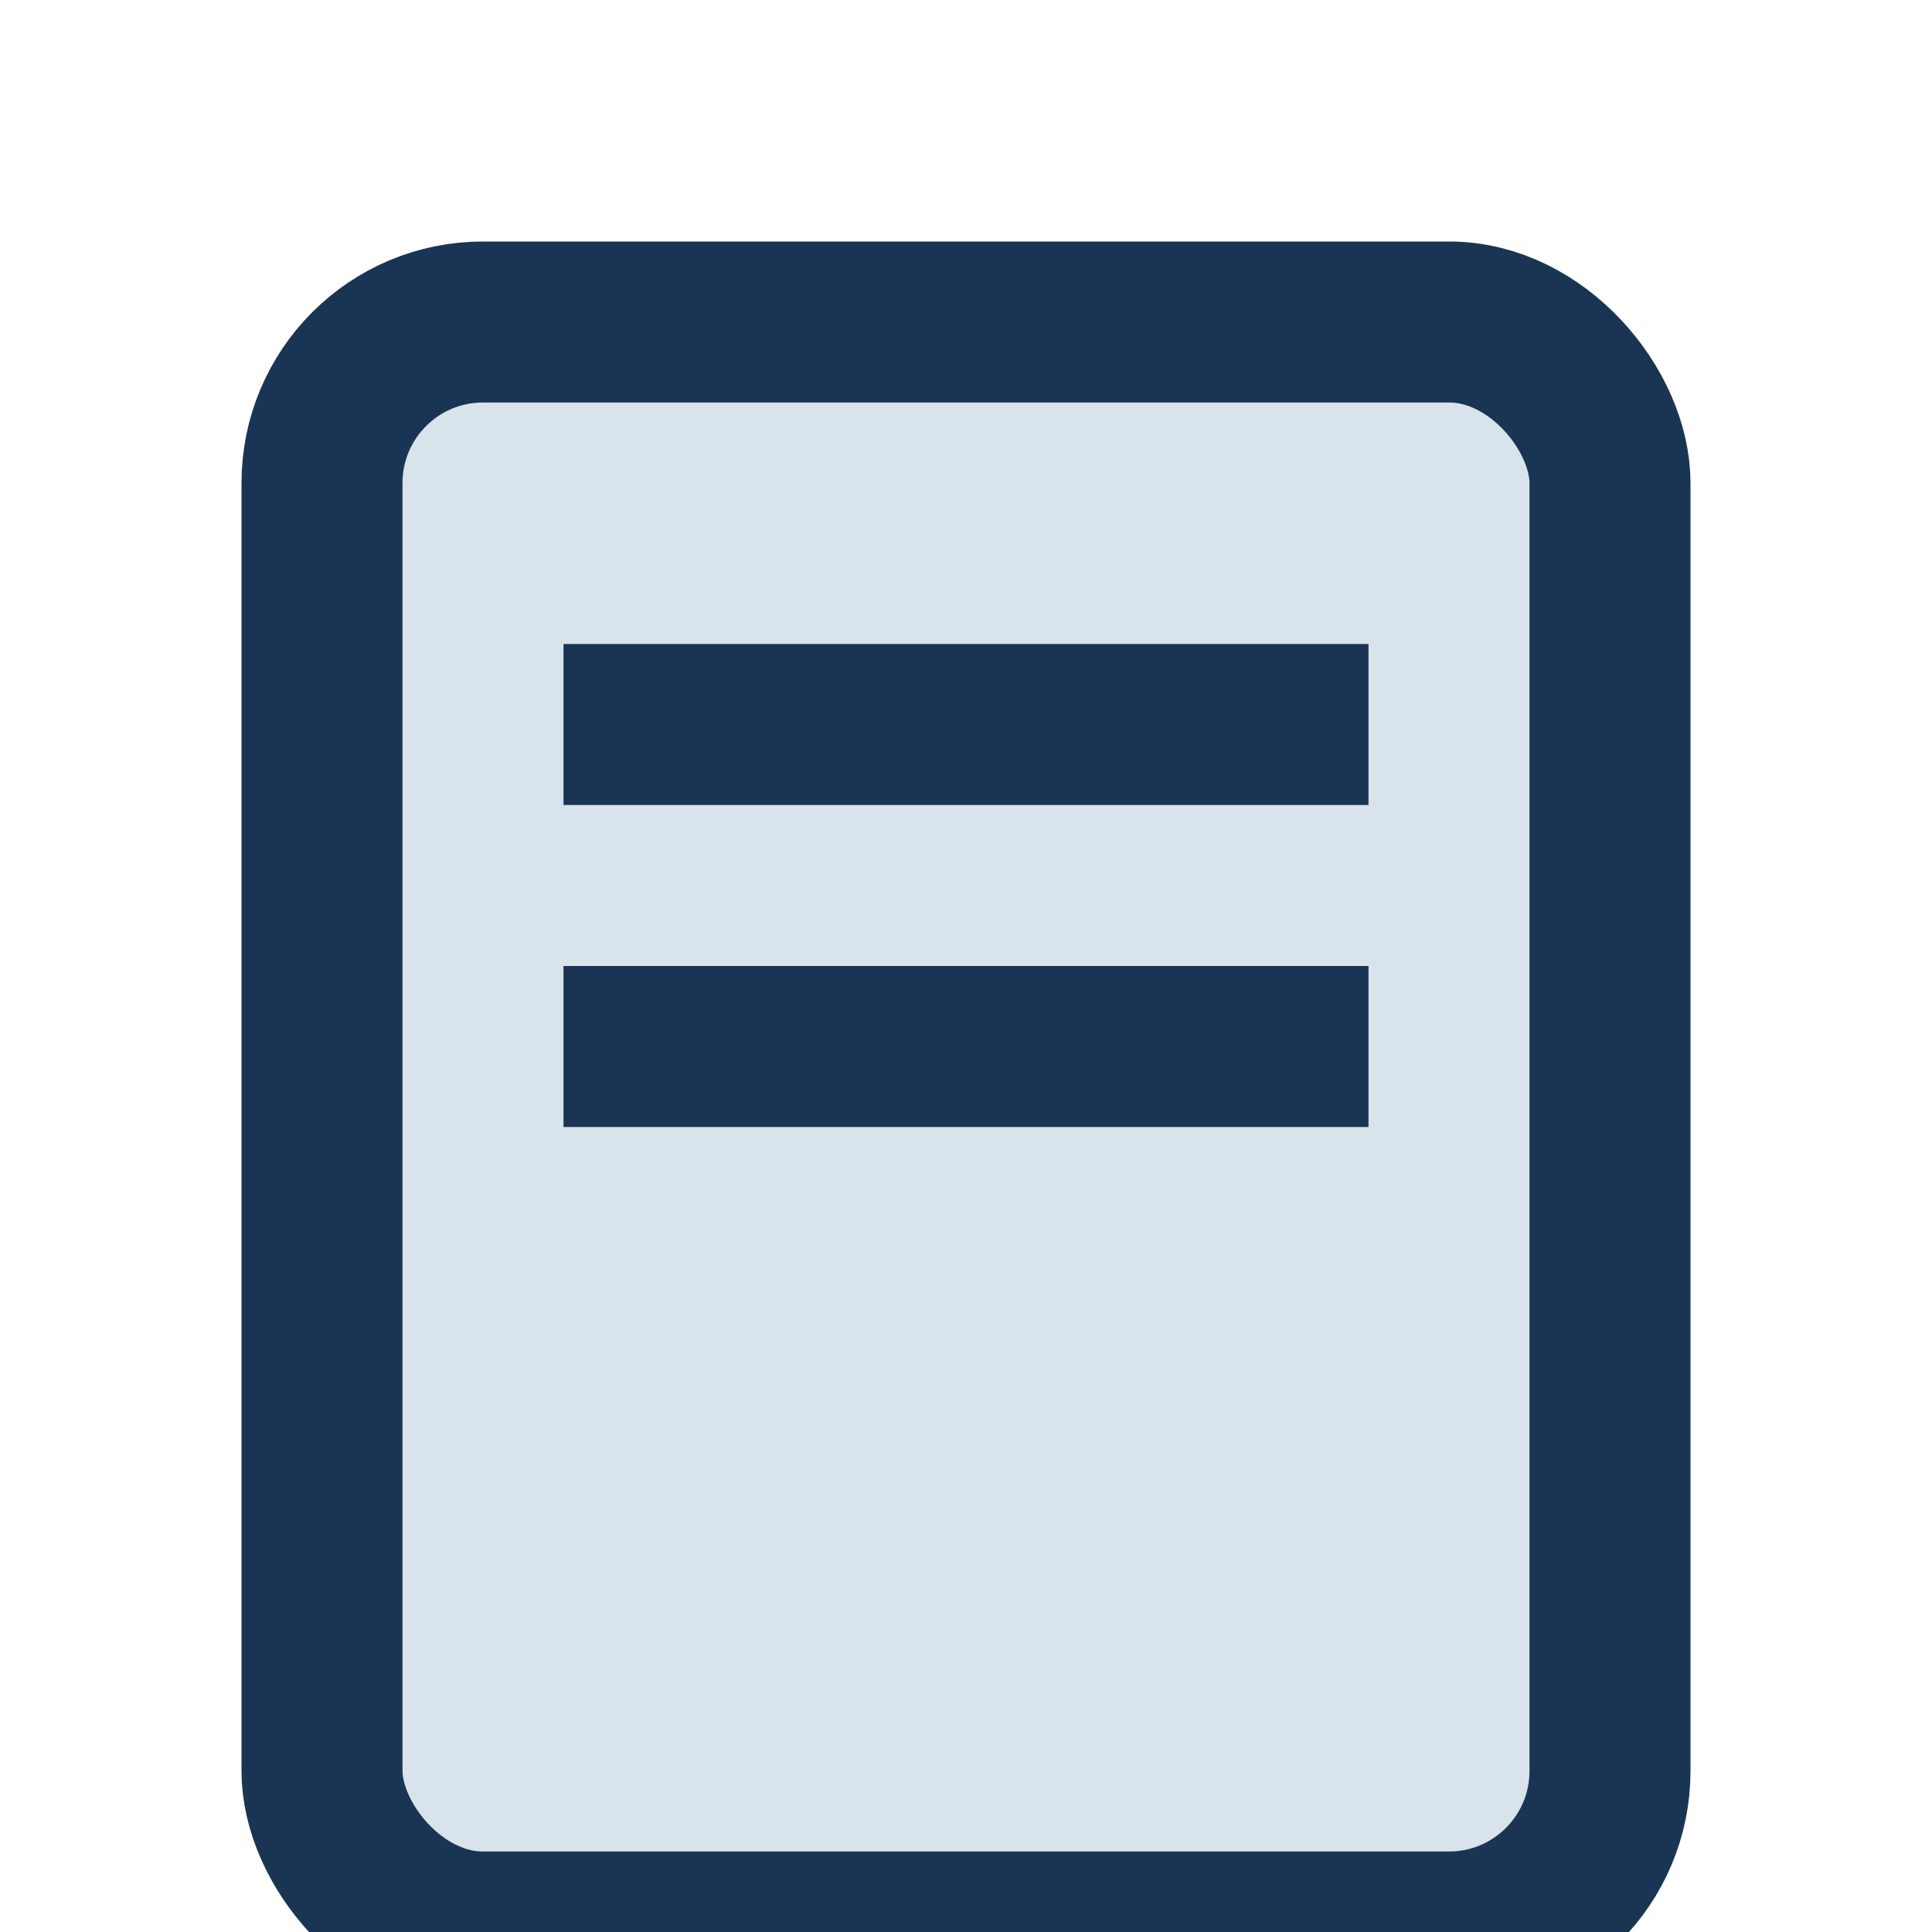
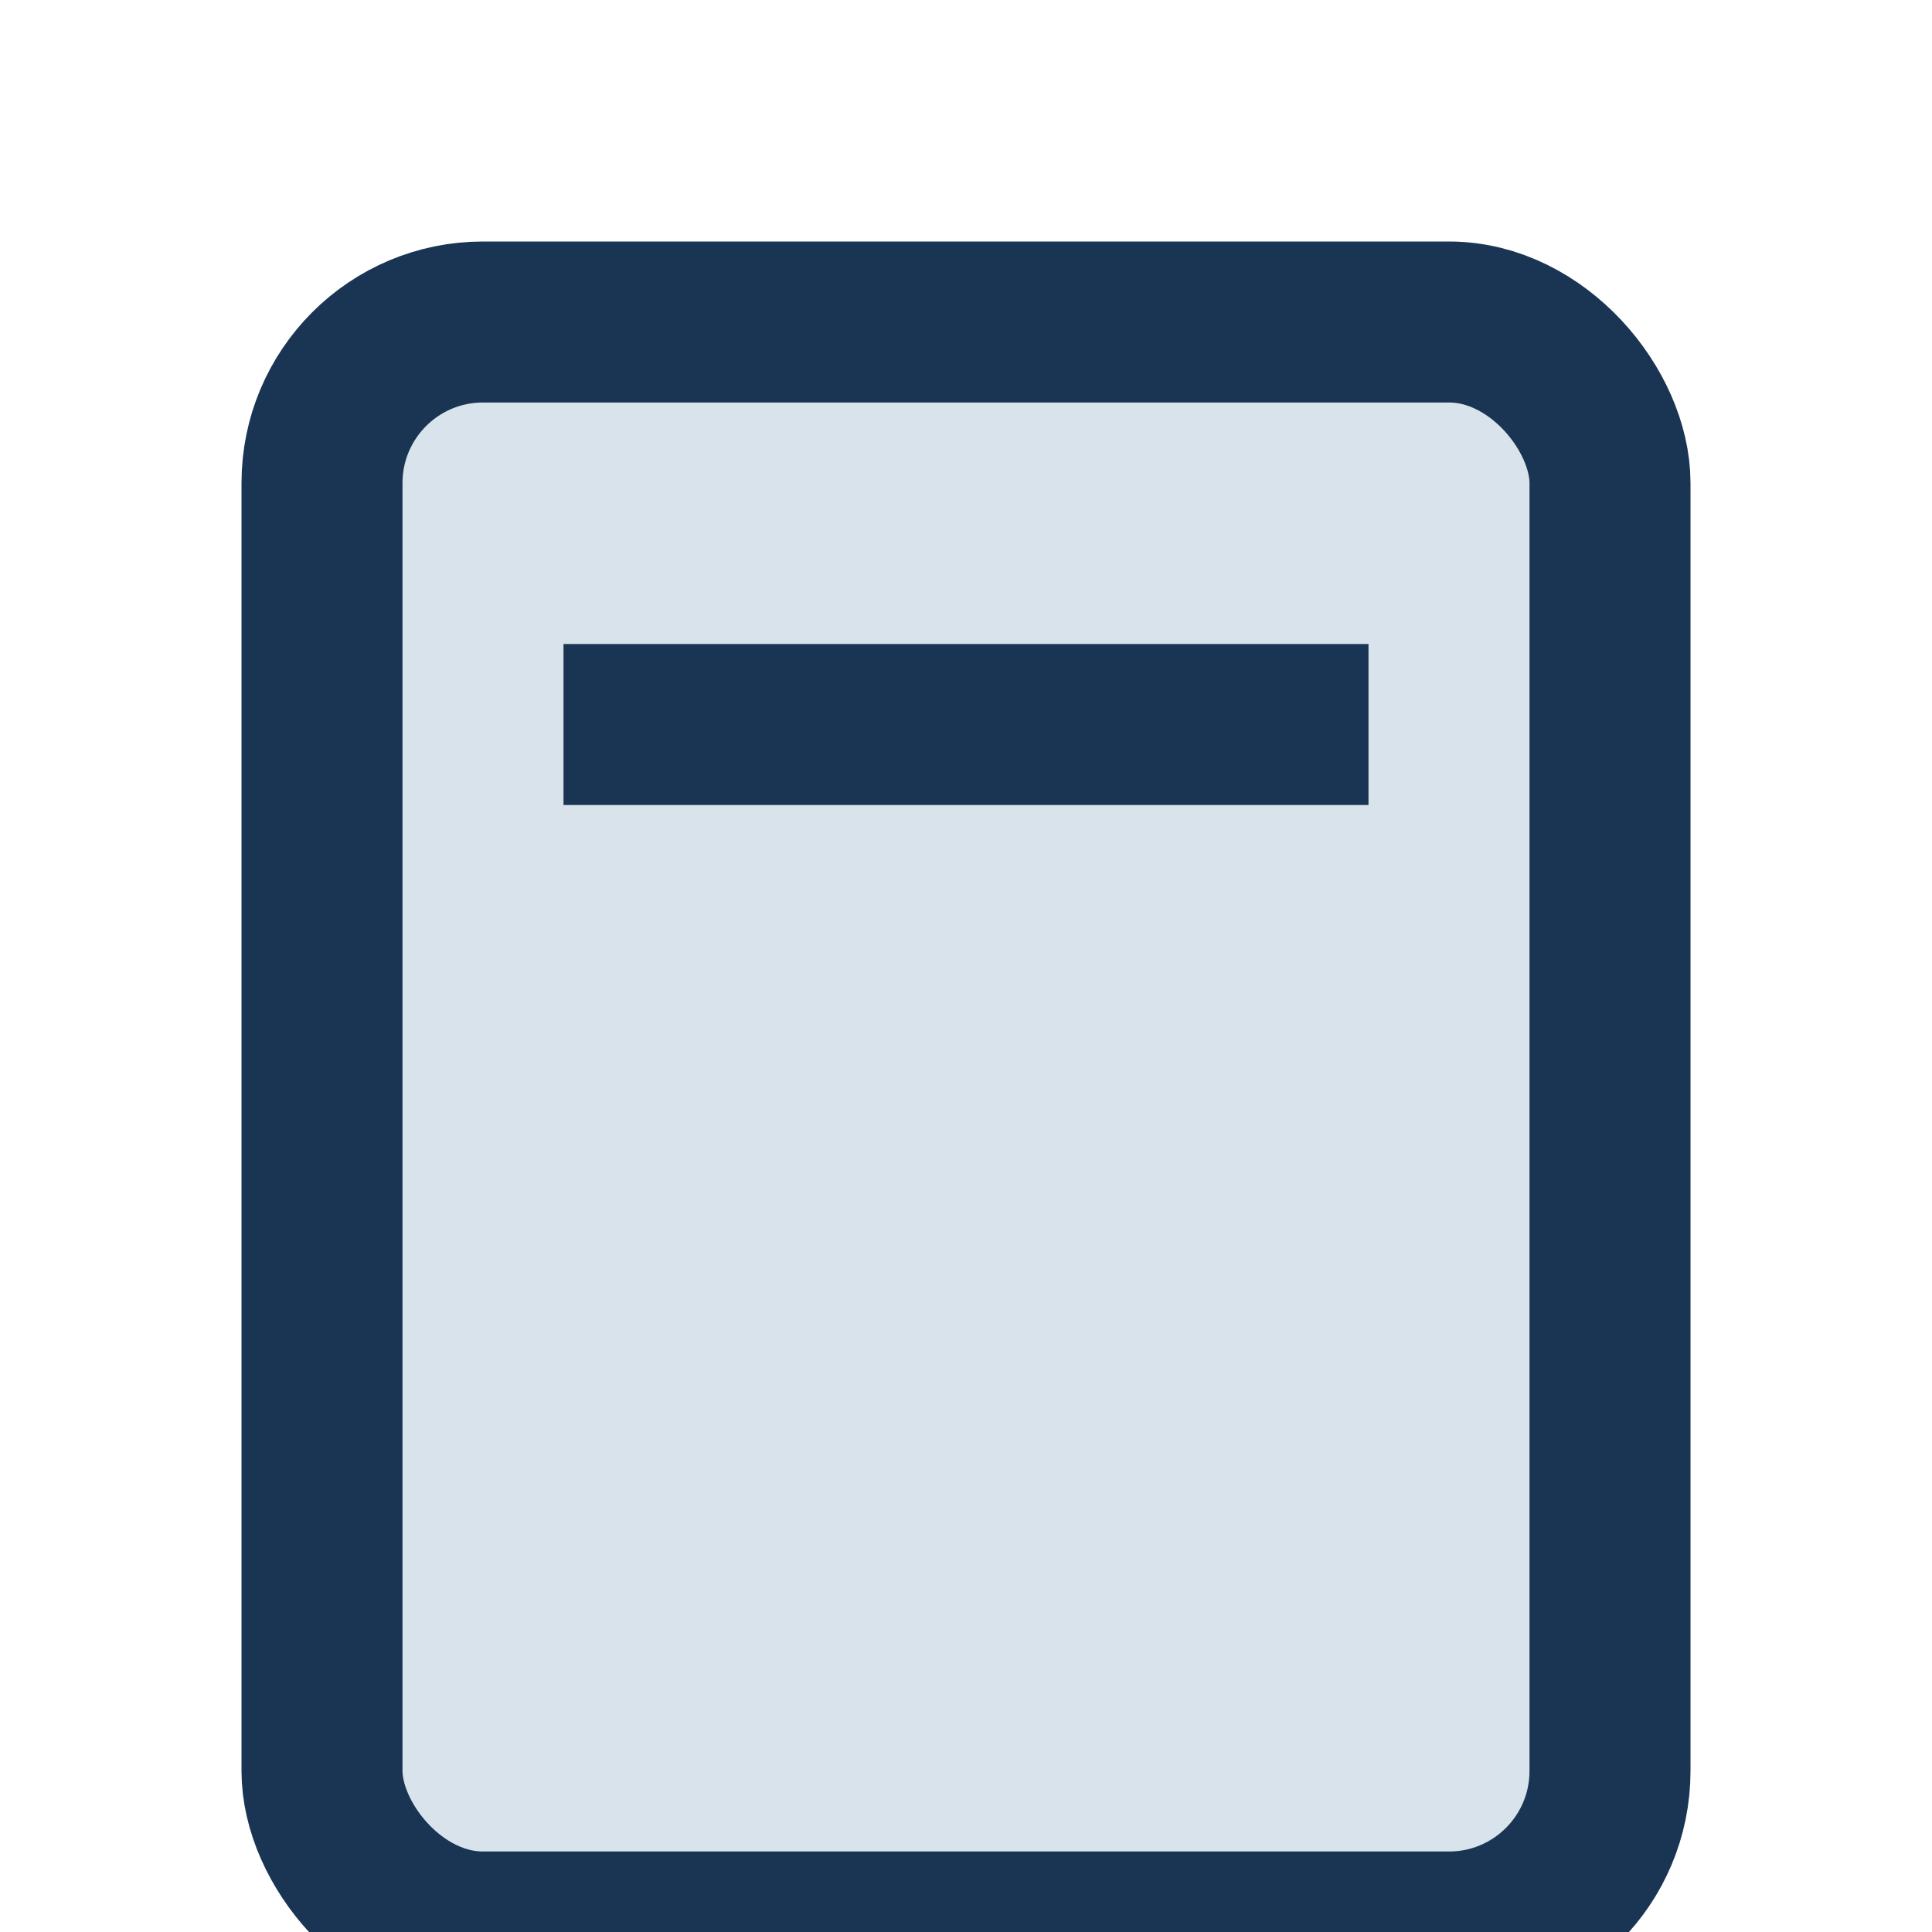
<svg xmlns="http://www.w3.org/2000/svg" width="24" height="24" viewBox="0 0 24 24">
  <rect x="4" y="4" width="16" height="20" rx="2" fill="#D8E3EC" stroke="#1A3554" stroke-width="2" />
  <line x1="7" y1="9" x2="17" y2="9" stroke="#1A3554" stroke-width="2" />
-   <line x1="7" y1="13" x2="17" y2="13" stroke="#1A3554" stroke-width="2" />
</svg>